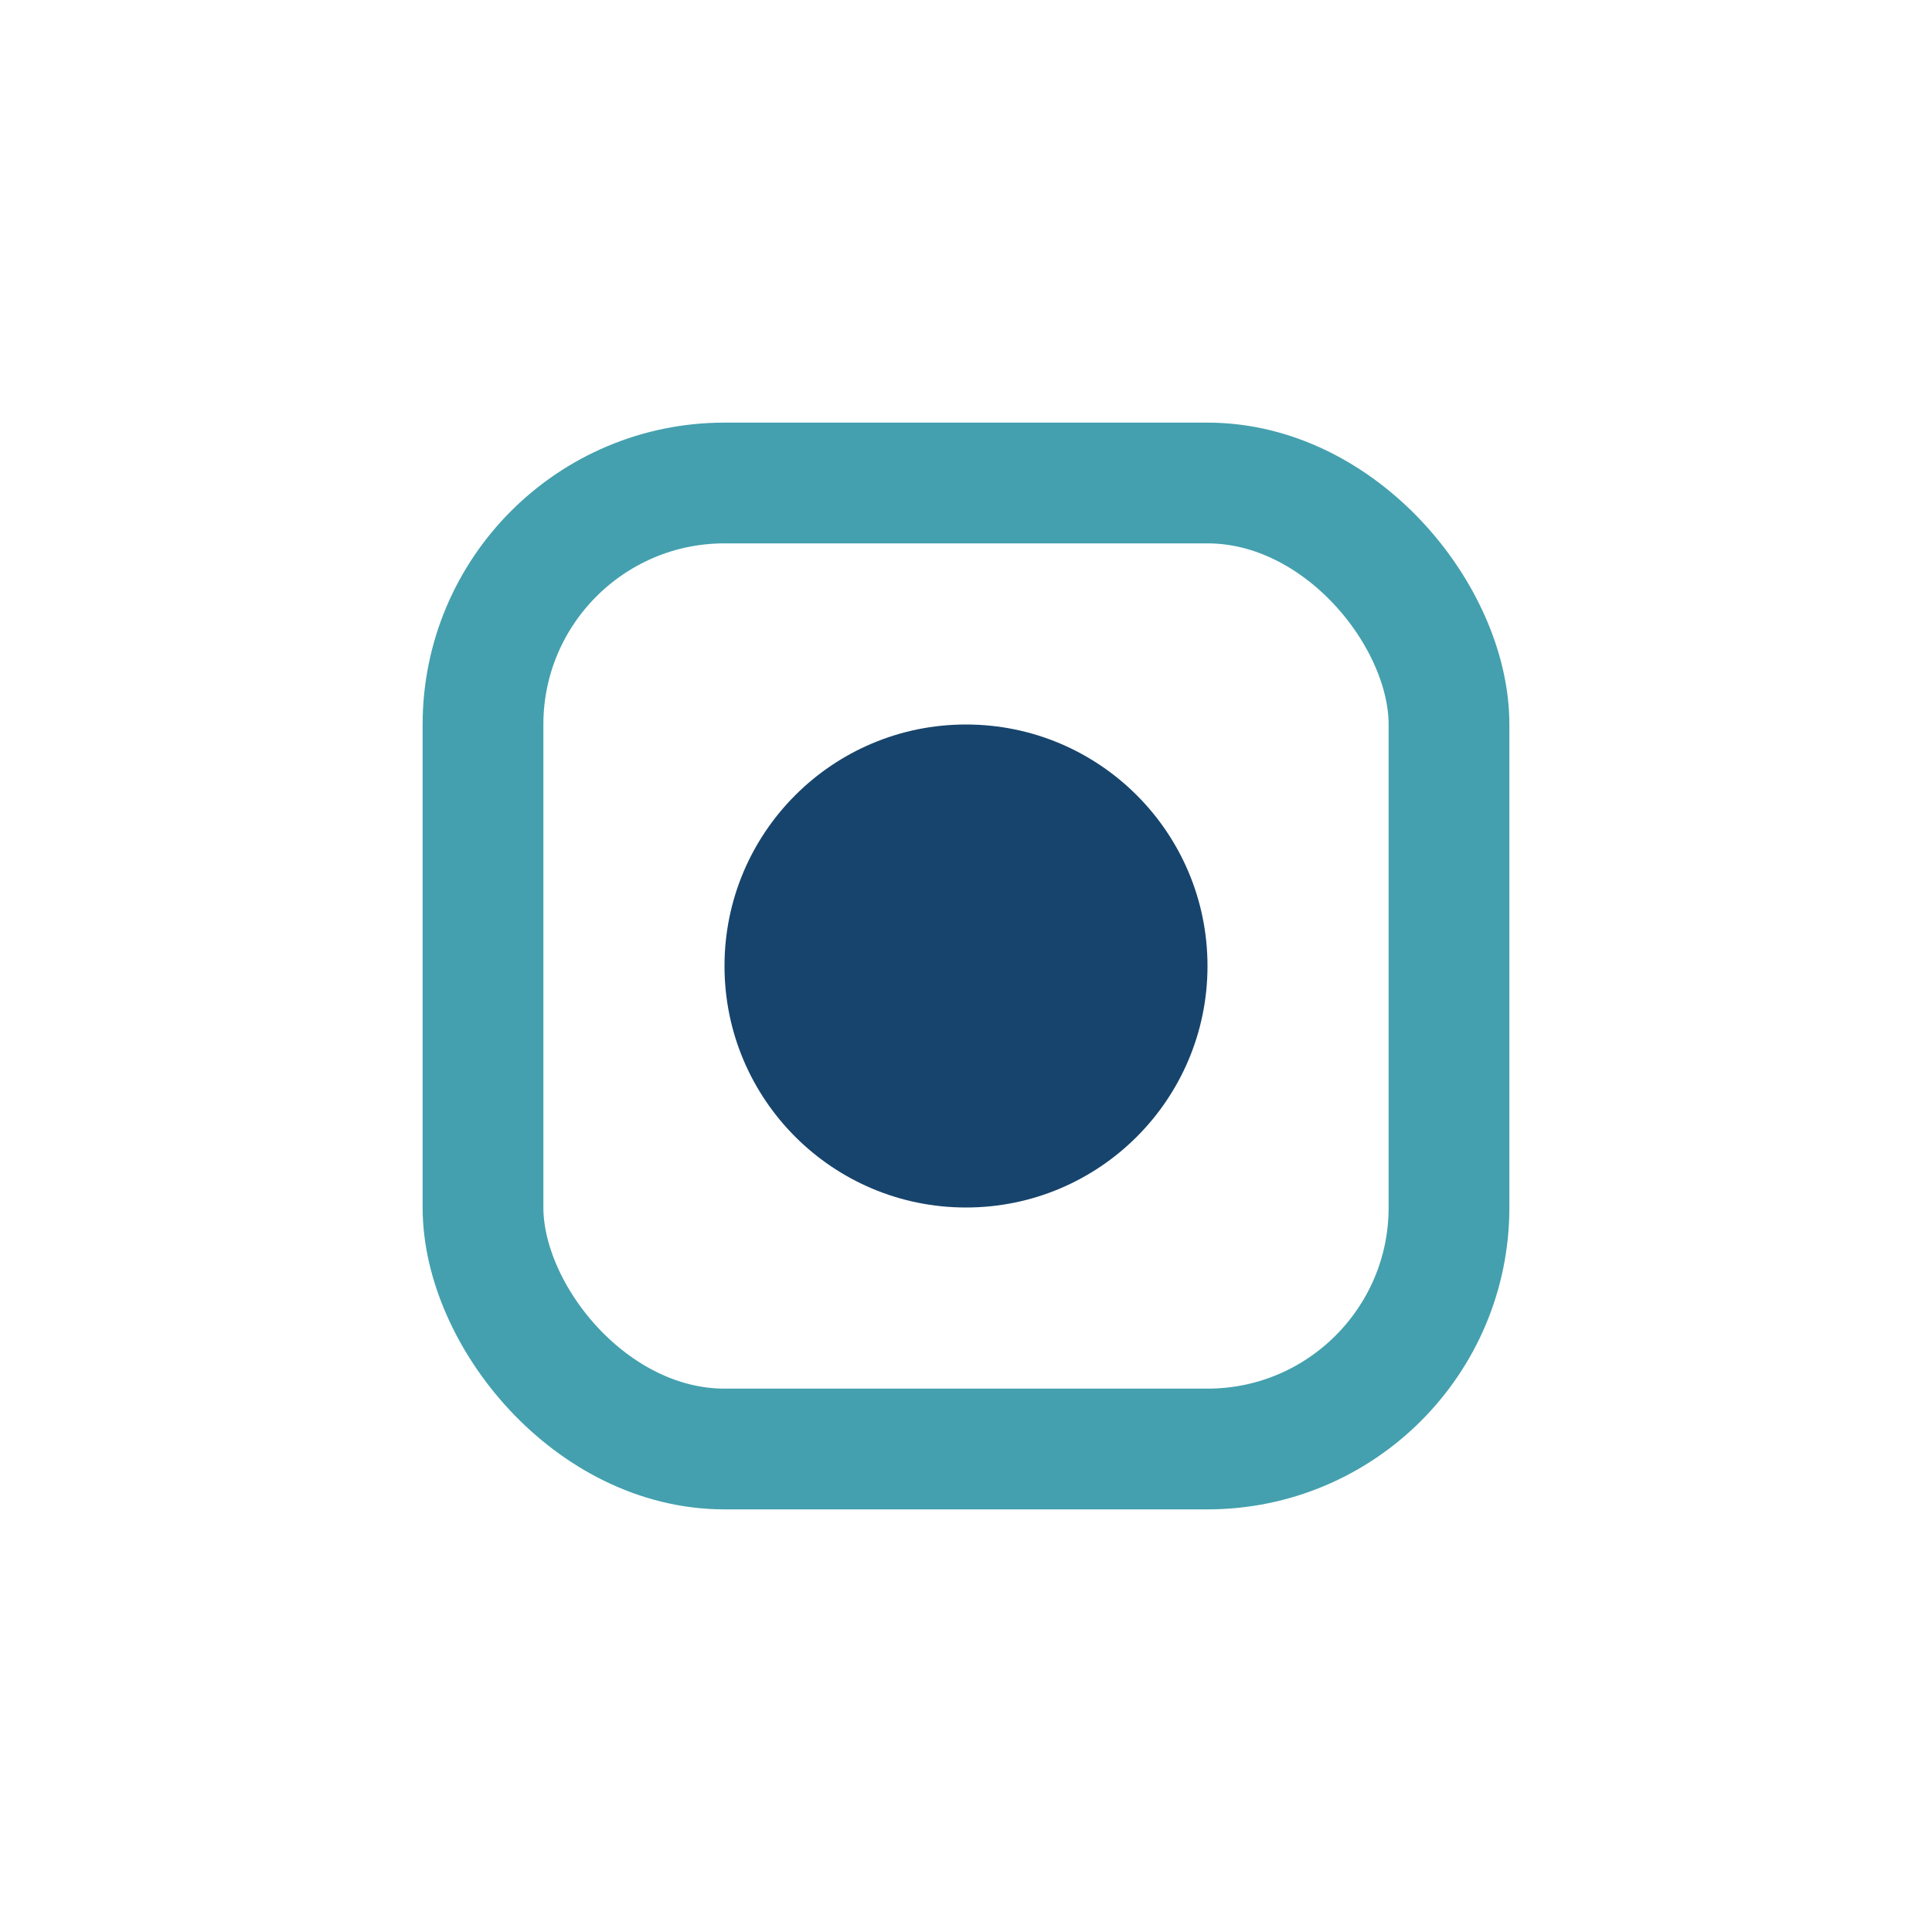
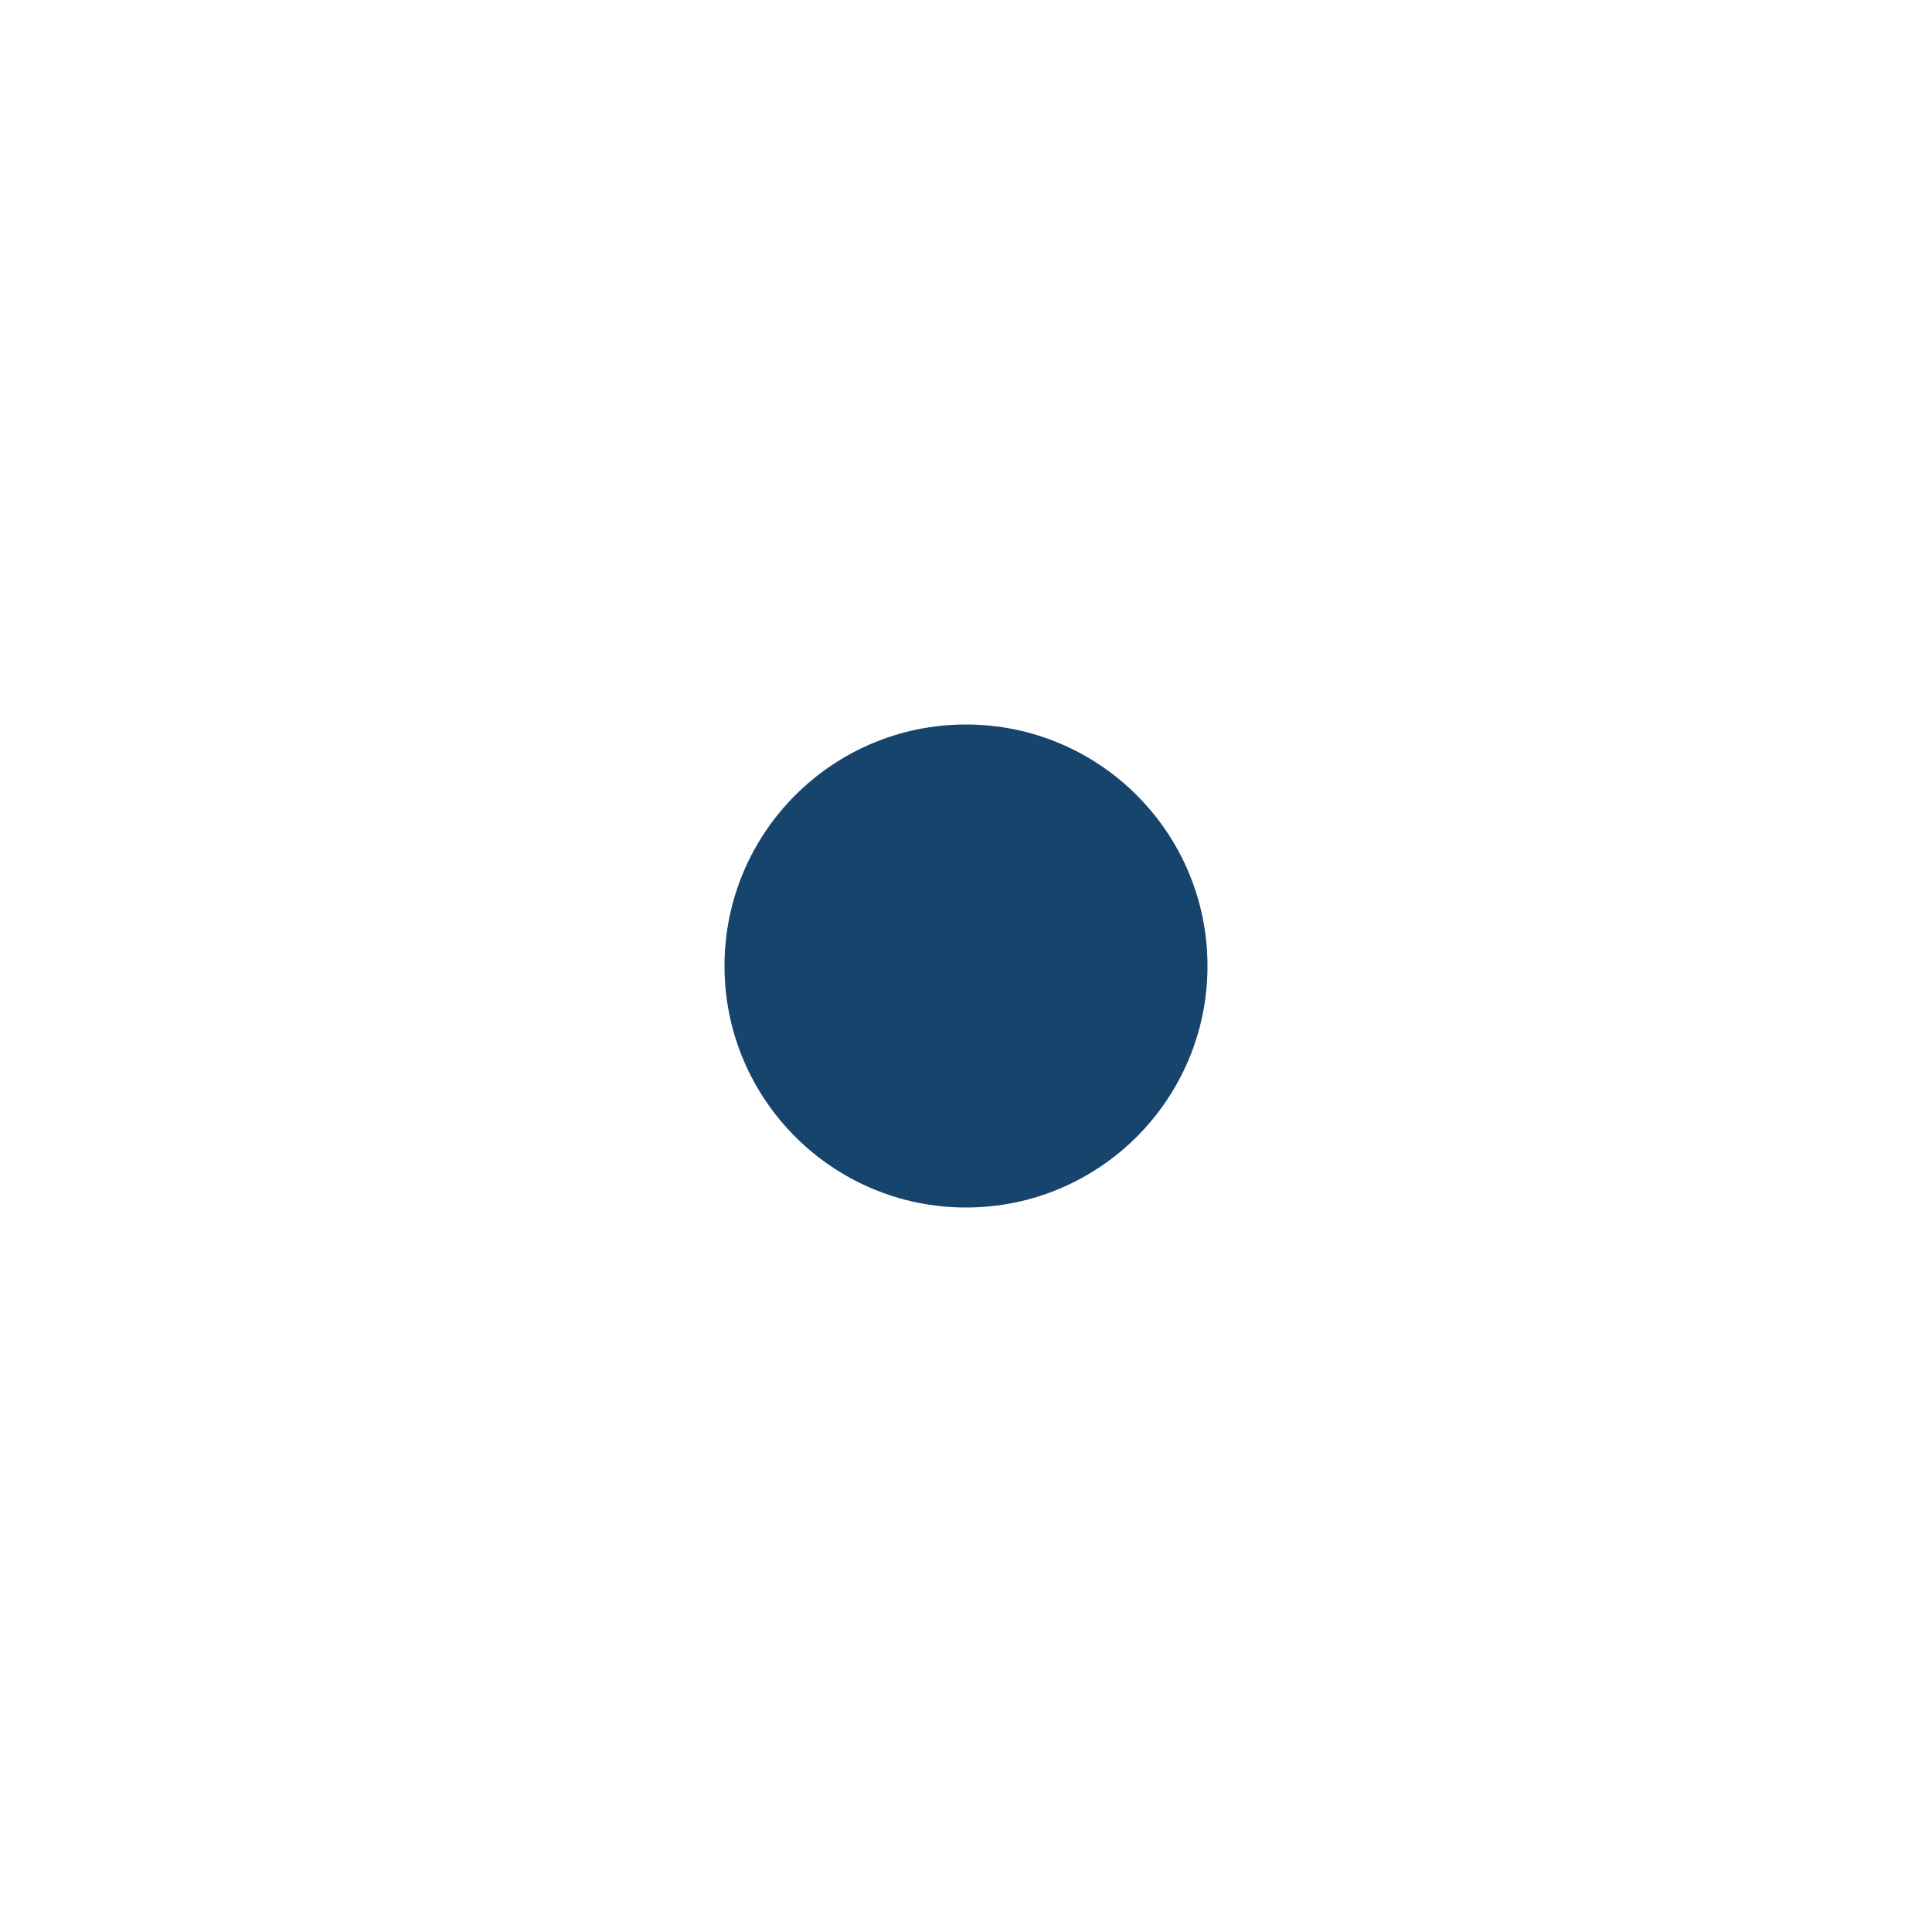
<svg xmlns="http://www.w3.org/2000/svg" width="32" height="32" viewBox="0 0 32 32">
-   <rect x="8" y="8" width="16" height="16" rx="4" fill="none" stroke="#44A0AE" stroke-width="2" />
  <circle cx="16" cy="16" r="4" fill="#17446C" />
</svg>